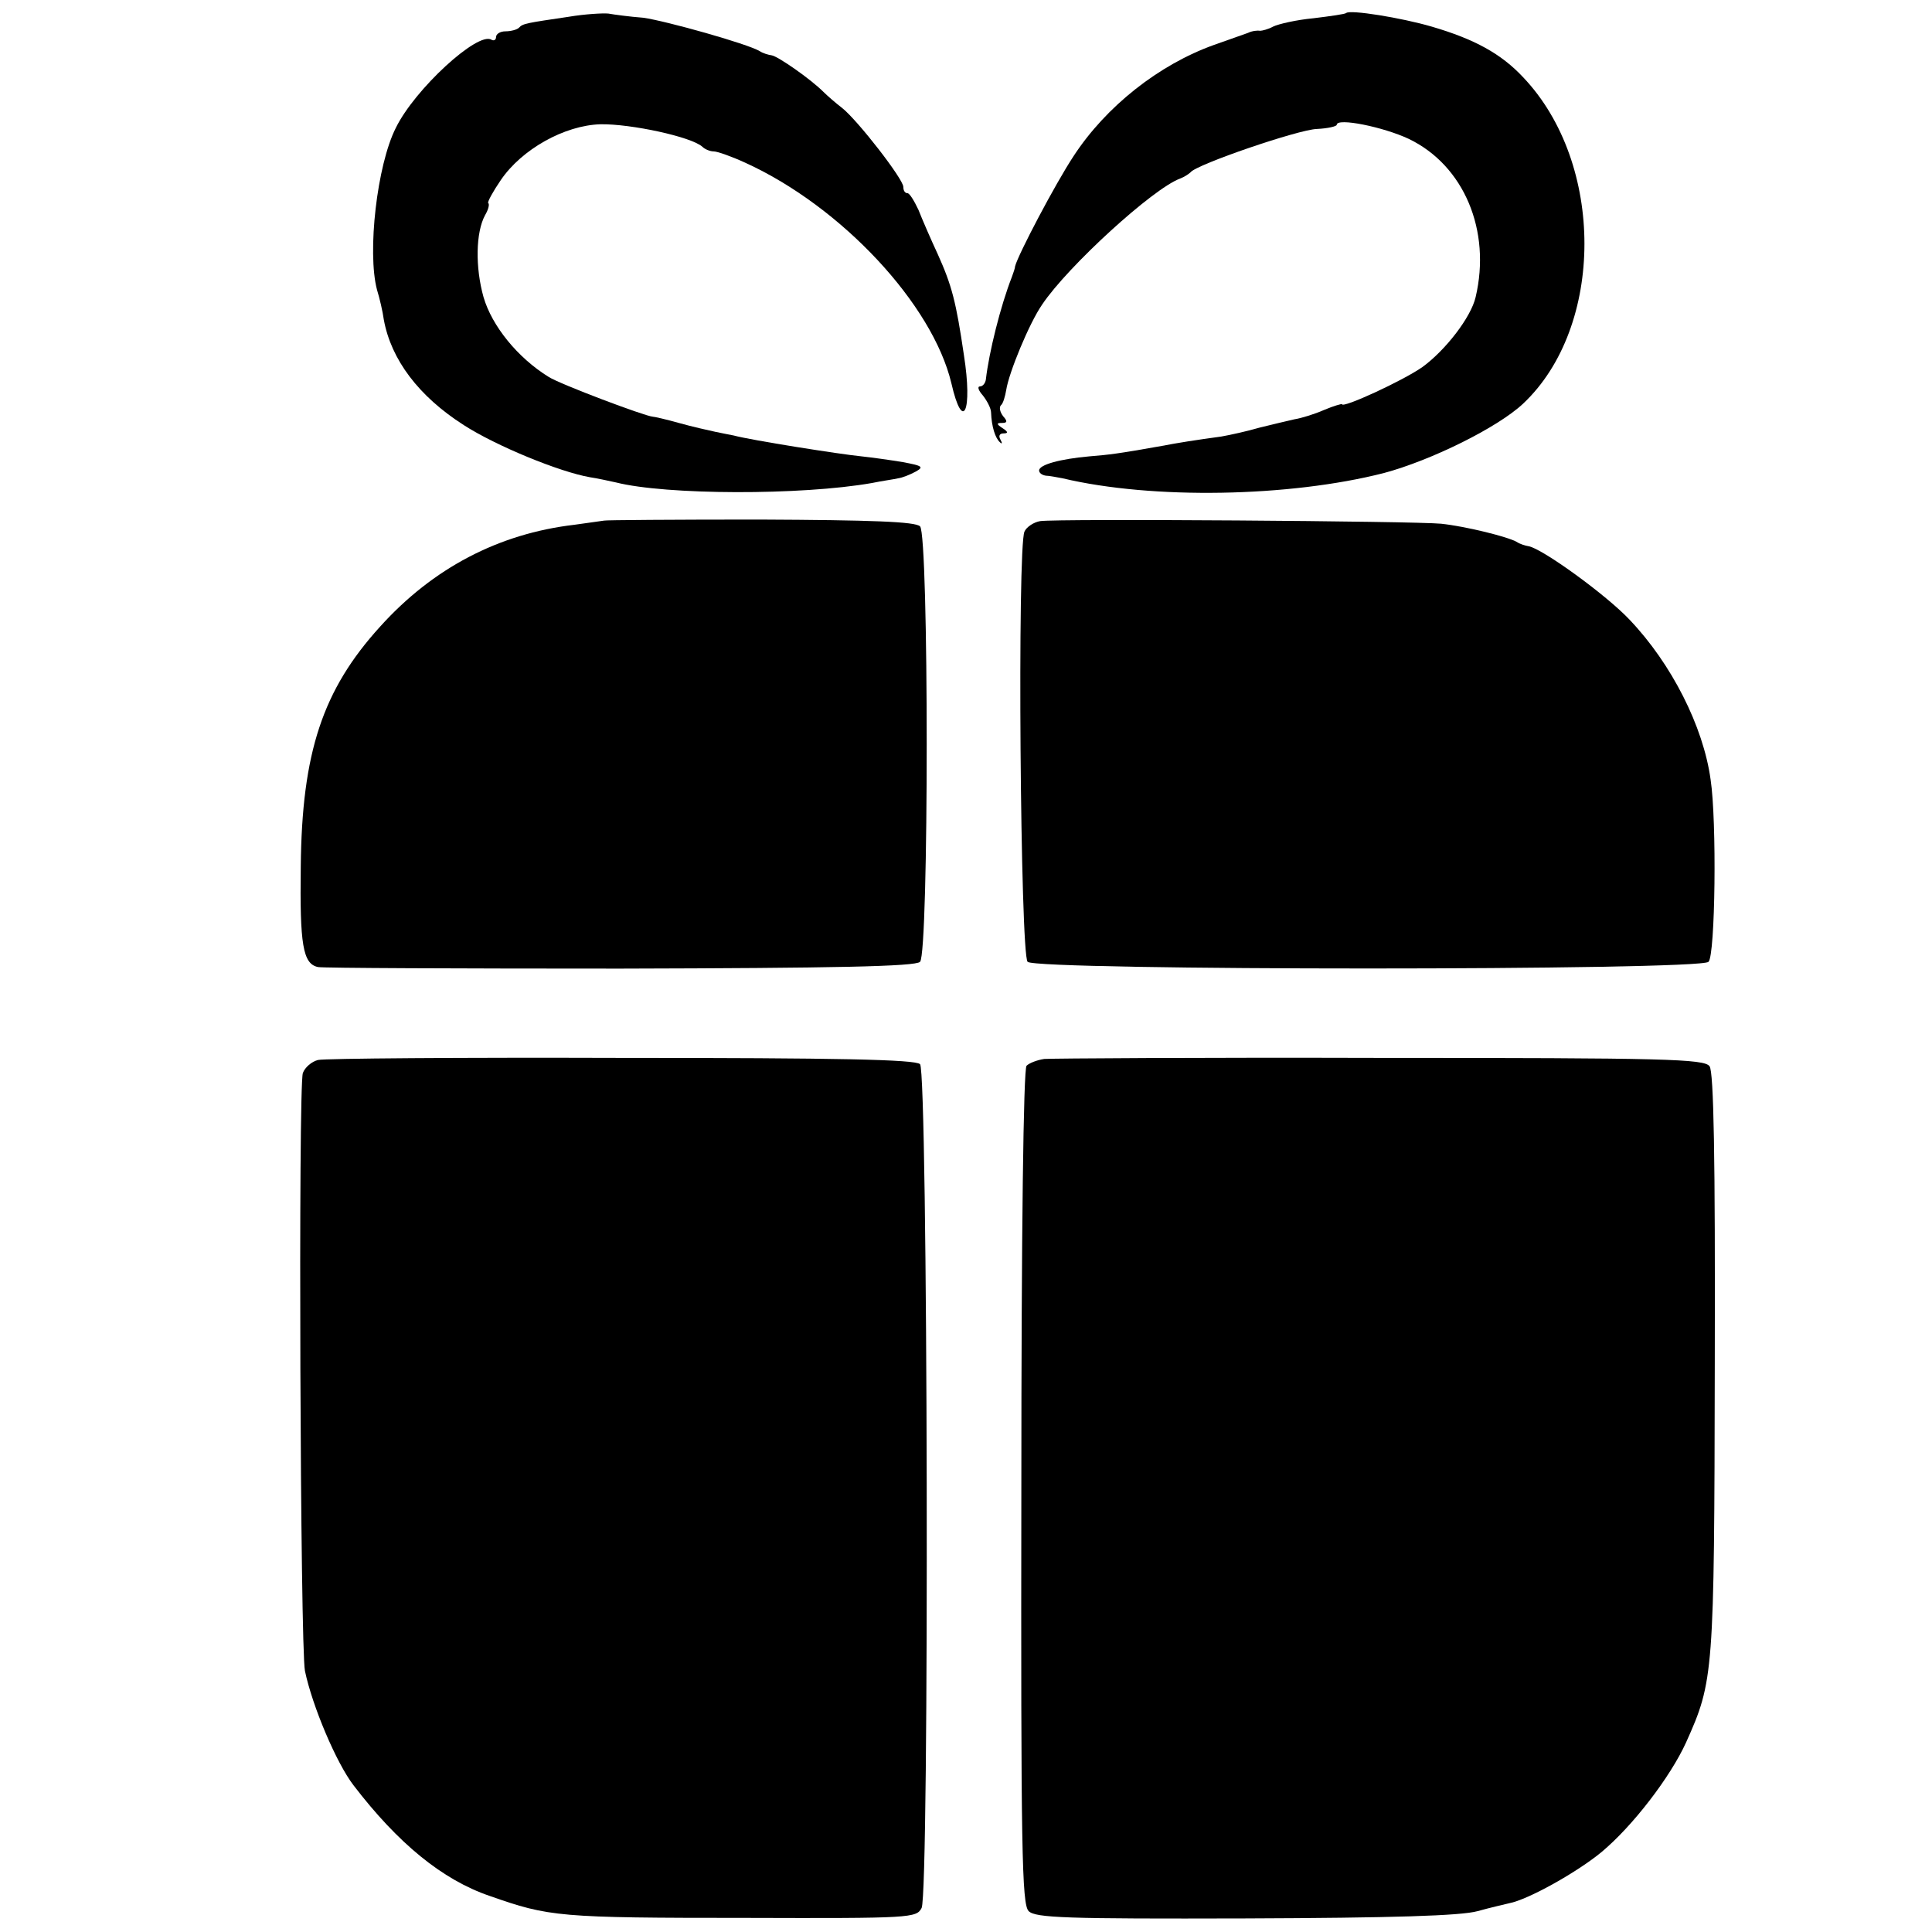
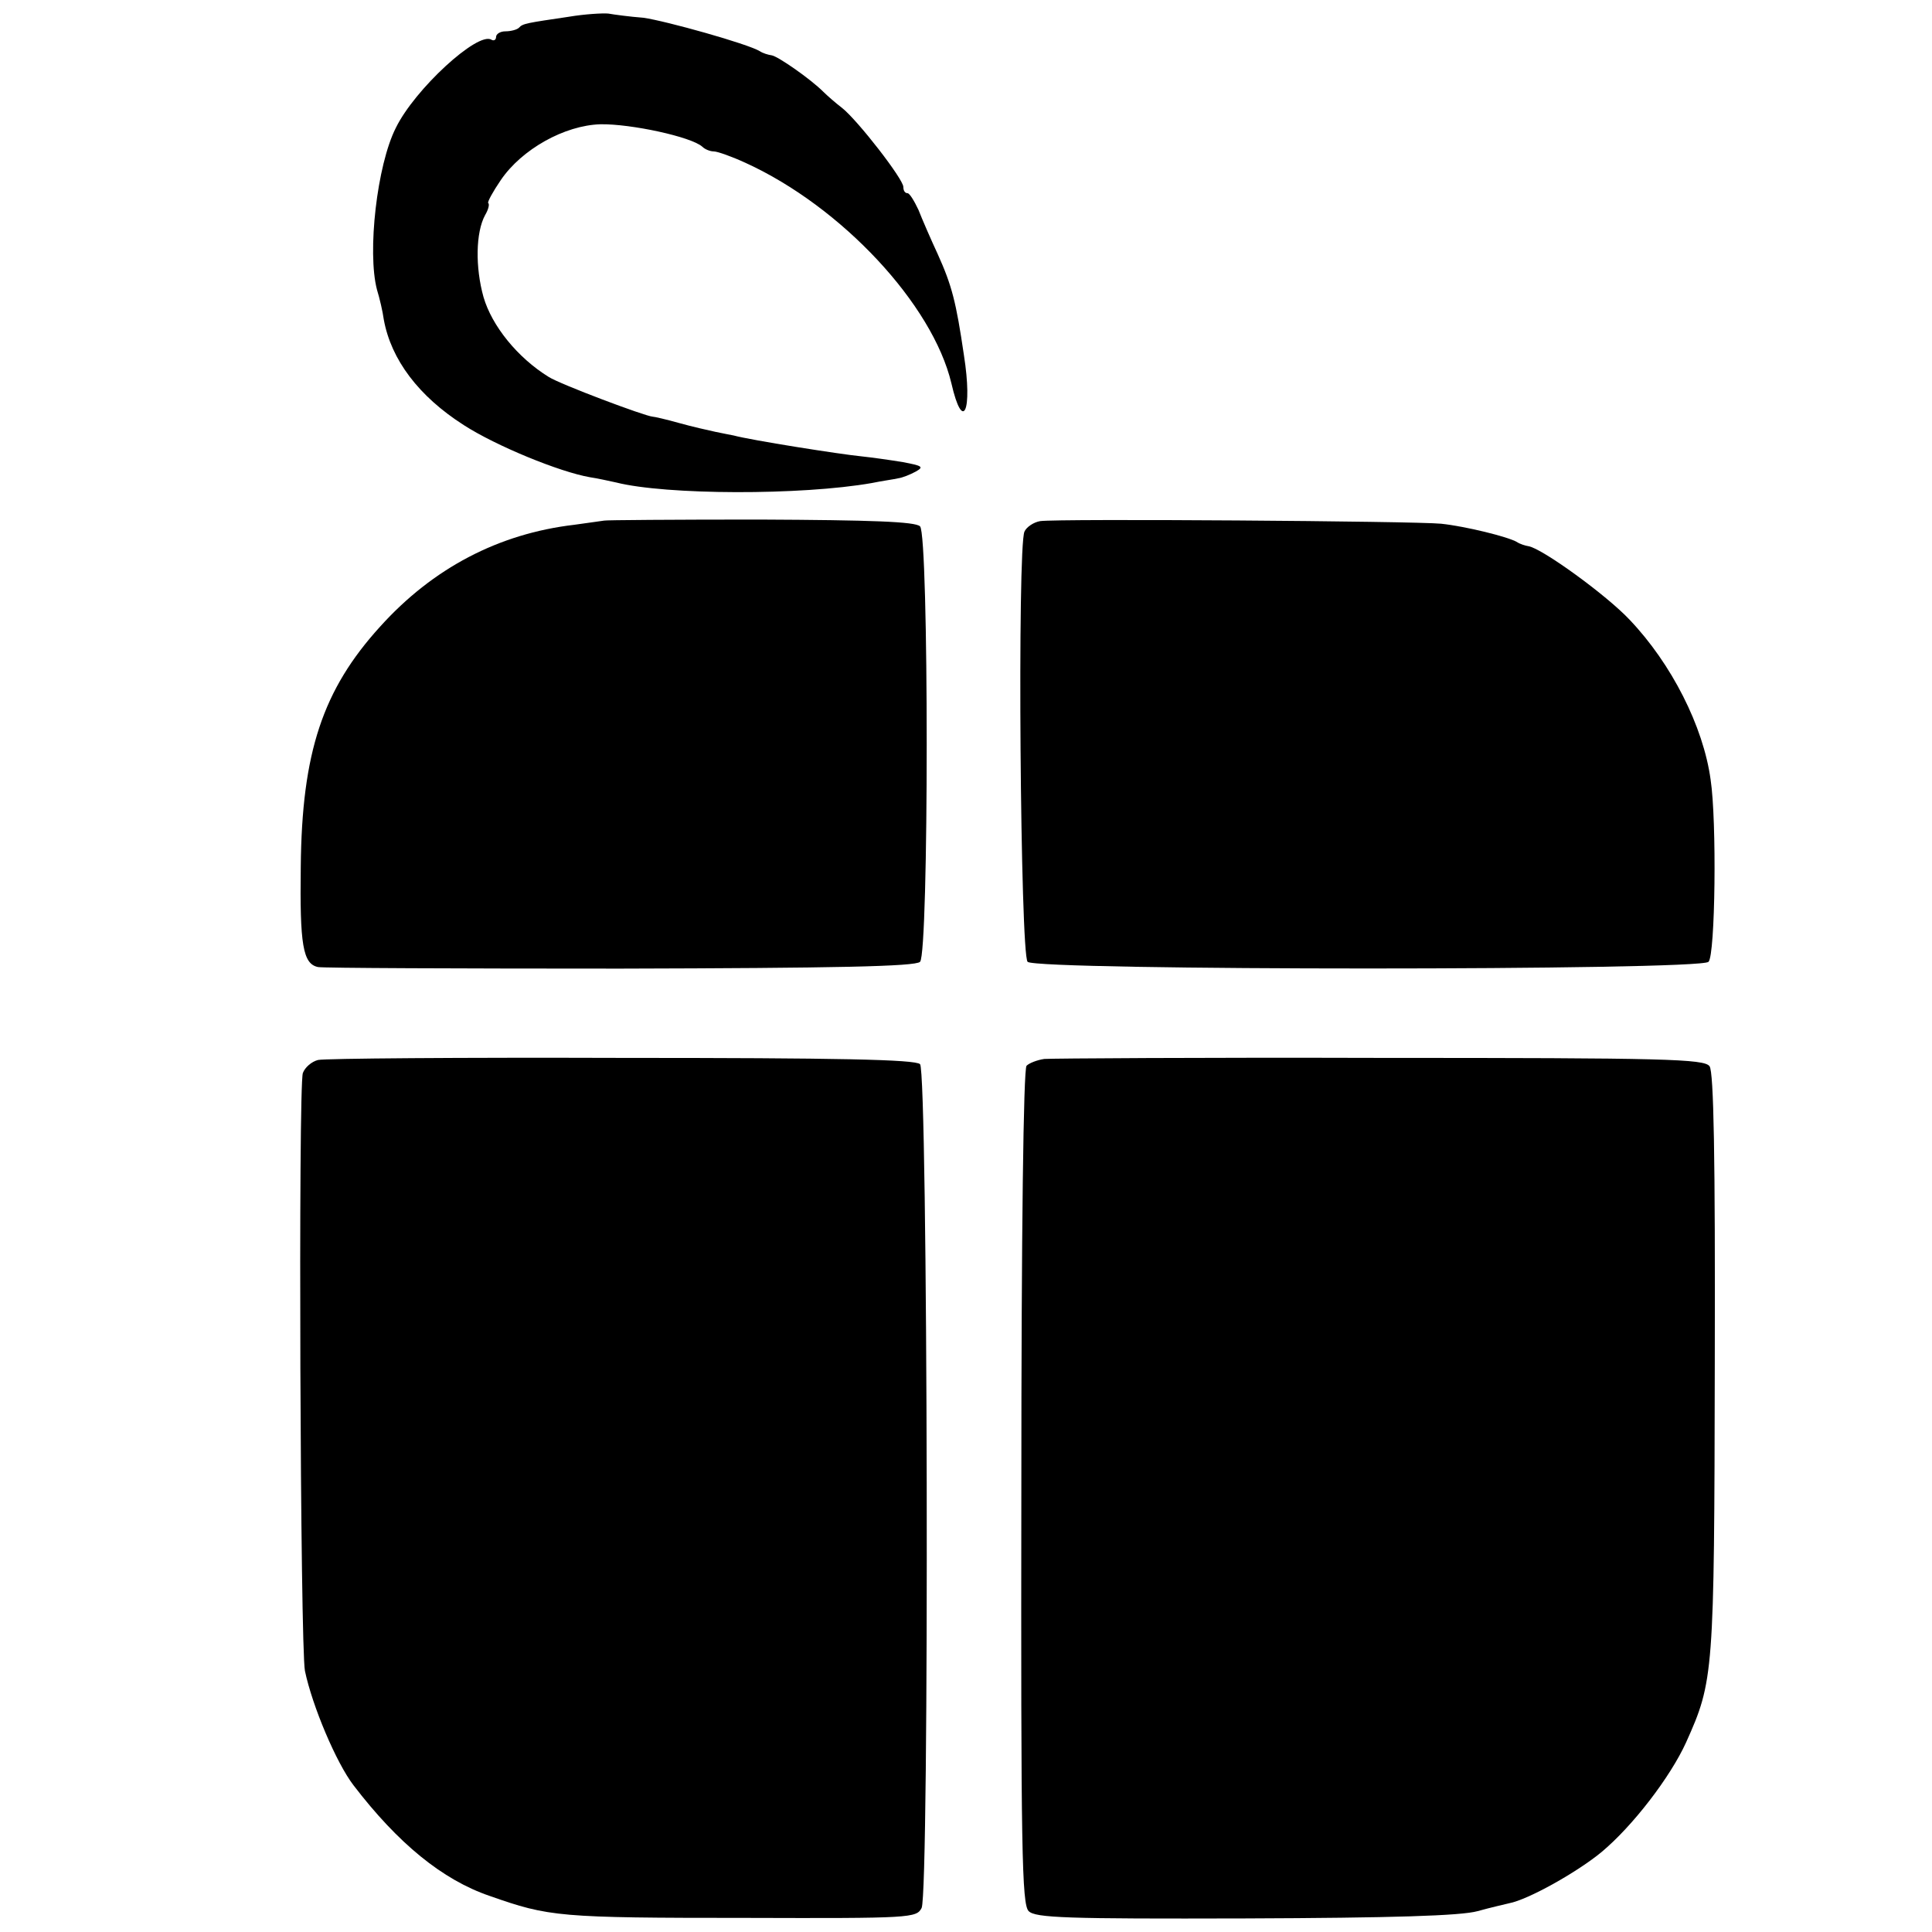
<svg xmlns="http://www.w3.org/2000/svg" version="1.0" width="370pt" height="370pt" viewBox="0 0 370 370" preserveAspectRatio="xMidYMid meet">
  <g transform="translate(0,370) scale(0.1,-0.1)" fill="#000000" stroke="none">
    <path d="M1090 3668 c-81 -12 -89 -13 -96 -21 -4 -4 -16 -7 -26 -7 -10 0 -18 -5 -18 -11 0 -5 -4 -8 -9 -5 -26 16 -147 -95 -183 -169 -36 -71 -55 -238 -36 -310 5 -16 11 -42 13 -57 14 -77 67 -147 153 -202 62 -40 184 -90 242 -100 14 -2 36 -7 50 -10 95 -24 354 -25 490 -1 19 4 42 7 50 9 8 1 23 7 34 13 16 9 12 11 -25 18 -24 4 -60 9 -79 11 -41 4 -212 31 -245 40 -5 1 -21 4 -35 7 -14 3 -45 10 -70 17 -25 7 -47 12 -50 12 -15 1 -177 62 -199 76 -60 37 -109 98 -125 153 -16 57 -15 124 3 157 6 10 9 21 6 23 -2 2 9 22 24 44 40 59 122 105 191 107 58 1 174 -24 195 -43 5 -5 15 -9 22 -9 7 0 35 -10 61 -22 184 -84 358 -271 394 -422 22 -96 41 -54 24 54 -15 102 -23 133 -50 193 -13 28 -30 67 -37 85 -8 17 -17 32 -21 32 -5 0 -8 5 -8 12 0 15 -87 127 -117 151 -13 10 -29 24 -36 31 -25 25 -87 68 -99 70 -7 1 -17 4 -23 8 -23 14 -180 58 -223 64 -26 2 -56 6 -67 8 -11 1 -45 -1 -75 -6z" />
-     <path d="M2578 3675 c-2 -2 -30 -6 -63 -10 -32 -3 -67 -11 -77 -16 -9 -5 -21 -8 -25 -8 -4 1 -15 0 -23 -4 -8 -3 -37 -13 -65 -23 -106 -38 -207 -118 -269 -213 -35 -53 -106 -188 -112 -211 0 -3 -3 -12 -6 -20 -22 -56 -44 -145 -50 -197 -1 -7 -6 -13 -11 -13 -6 0 -3 -8 5 -17 8 -10 16 -25 16 -33 1 -27 8 -49 17 -57 4 -4 5 -2 1 5 -4 7 -2 12 6 12 9 0 9 3 -2 10 -12 8 -12 10 -1 10 10 0 11 3 2 13 -6 8 -8 17 -4 21 4 3 8 17 10 29 5 33 44 128 69 164 49 73 212 222 264 241 8 3 17 9 20 12 11 15 207 82 242 83 21 1 38 5 38 8 0 14 89 -4 138 -27 106 -51 158 -176 128 -303 -9 -39 -58 -102 -102 -134 -37 -26 -154 -80 -154 -71 0 1 -15 -3 -34 -11 -18 -8 -44 -16 -57 -18 -13 -3 -43 -10 -67 -16 -24 -7 -56 -14 -73 -17 -51 -7 -83 -12 -114 -18 -84 -15 -102 -17 -139 -20 -56 -5 -96 -16 -96 -27 0 -5 6 -9 13 -10 6 0 21 -3 32 -5 172 -41 435 -36 615 10 90 24 218 87 267 133 156 147 157 460 0 625 -42 45 -93 73 -175 97 -58 17 -157 33 -164 26z" />
    <path d="M1157 2703 c-1 0 -27 -4 -57 -8 -145 -17 -271 -83 -372 -195 -110 -121 -150 -241 -152 -460 -2 -149 4 -186 33 -192 9 -2 269 -3 579 -3 410 1 565 4 574 13 17 17 17 817 0 834 -9 9 -92 12 -308 13 -162 0 -296 -1 -297 -2z" />
    <path d="M1992 2702 c-12 -2 -26 -11 -30 -20 -14 -29 -8 -810 6 -824 17 -17 1287 -17 1304 0 13 13 16 270 4 349 -14 102 -75 222 -155 306 -44 47 -168 137 -194 141 -6 1 -16 4 -22 8 -17 10 -98 30 -145 35 -51 5 -733 10 -768 5z" />
    <path d="M609 1670 c-12 -3 -25 -14 -29 -25 -9 -26 -5 -1100 4 -1145 14 -67 60 -176 93 -219 85 -111 170 -181 261 -212 114 -40 131 -42 492 -42 316 -1 325 0 335 19 15 31 12 1601 -3 1616 -9 9 -158 12 -571 12 -308 1 -570 -1 -582 -4z" />
    <path d="M2000 1672 c-14 -2 -29 -8 -34 -13 -6 -5 -10 -321 -10 -806 -1 -697 1 -800 14 -813 13 -13 72 -15 415 -14 281 1 413 5 445 14 25 7 52 13 60 15 37 7 131 60 177 98 60 50 132 144 162 210 53 118 54 130 55 726 1 397 -2 558 -10 569 -10 14 -84 16 -630 16 -341 1 -630 -1 -644 -2z" />
  </g>
</svg>